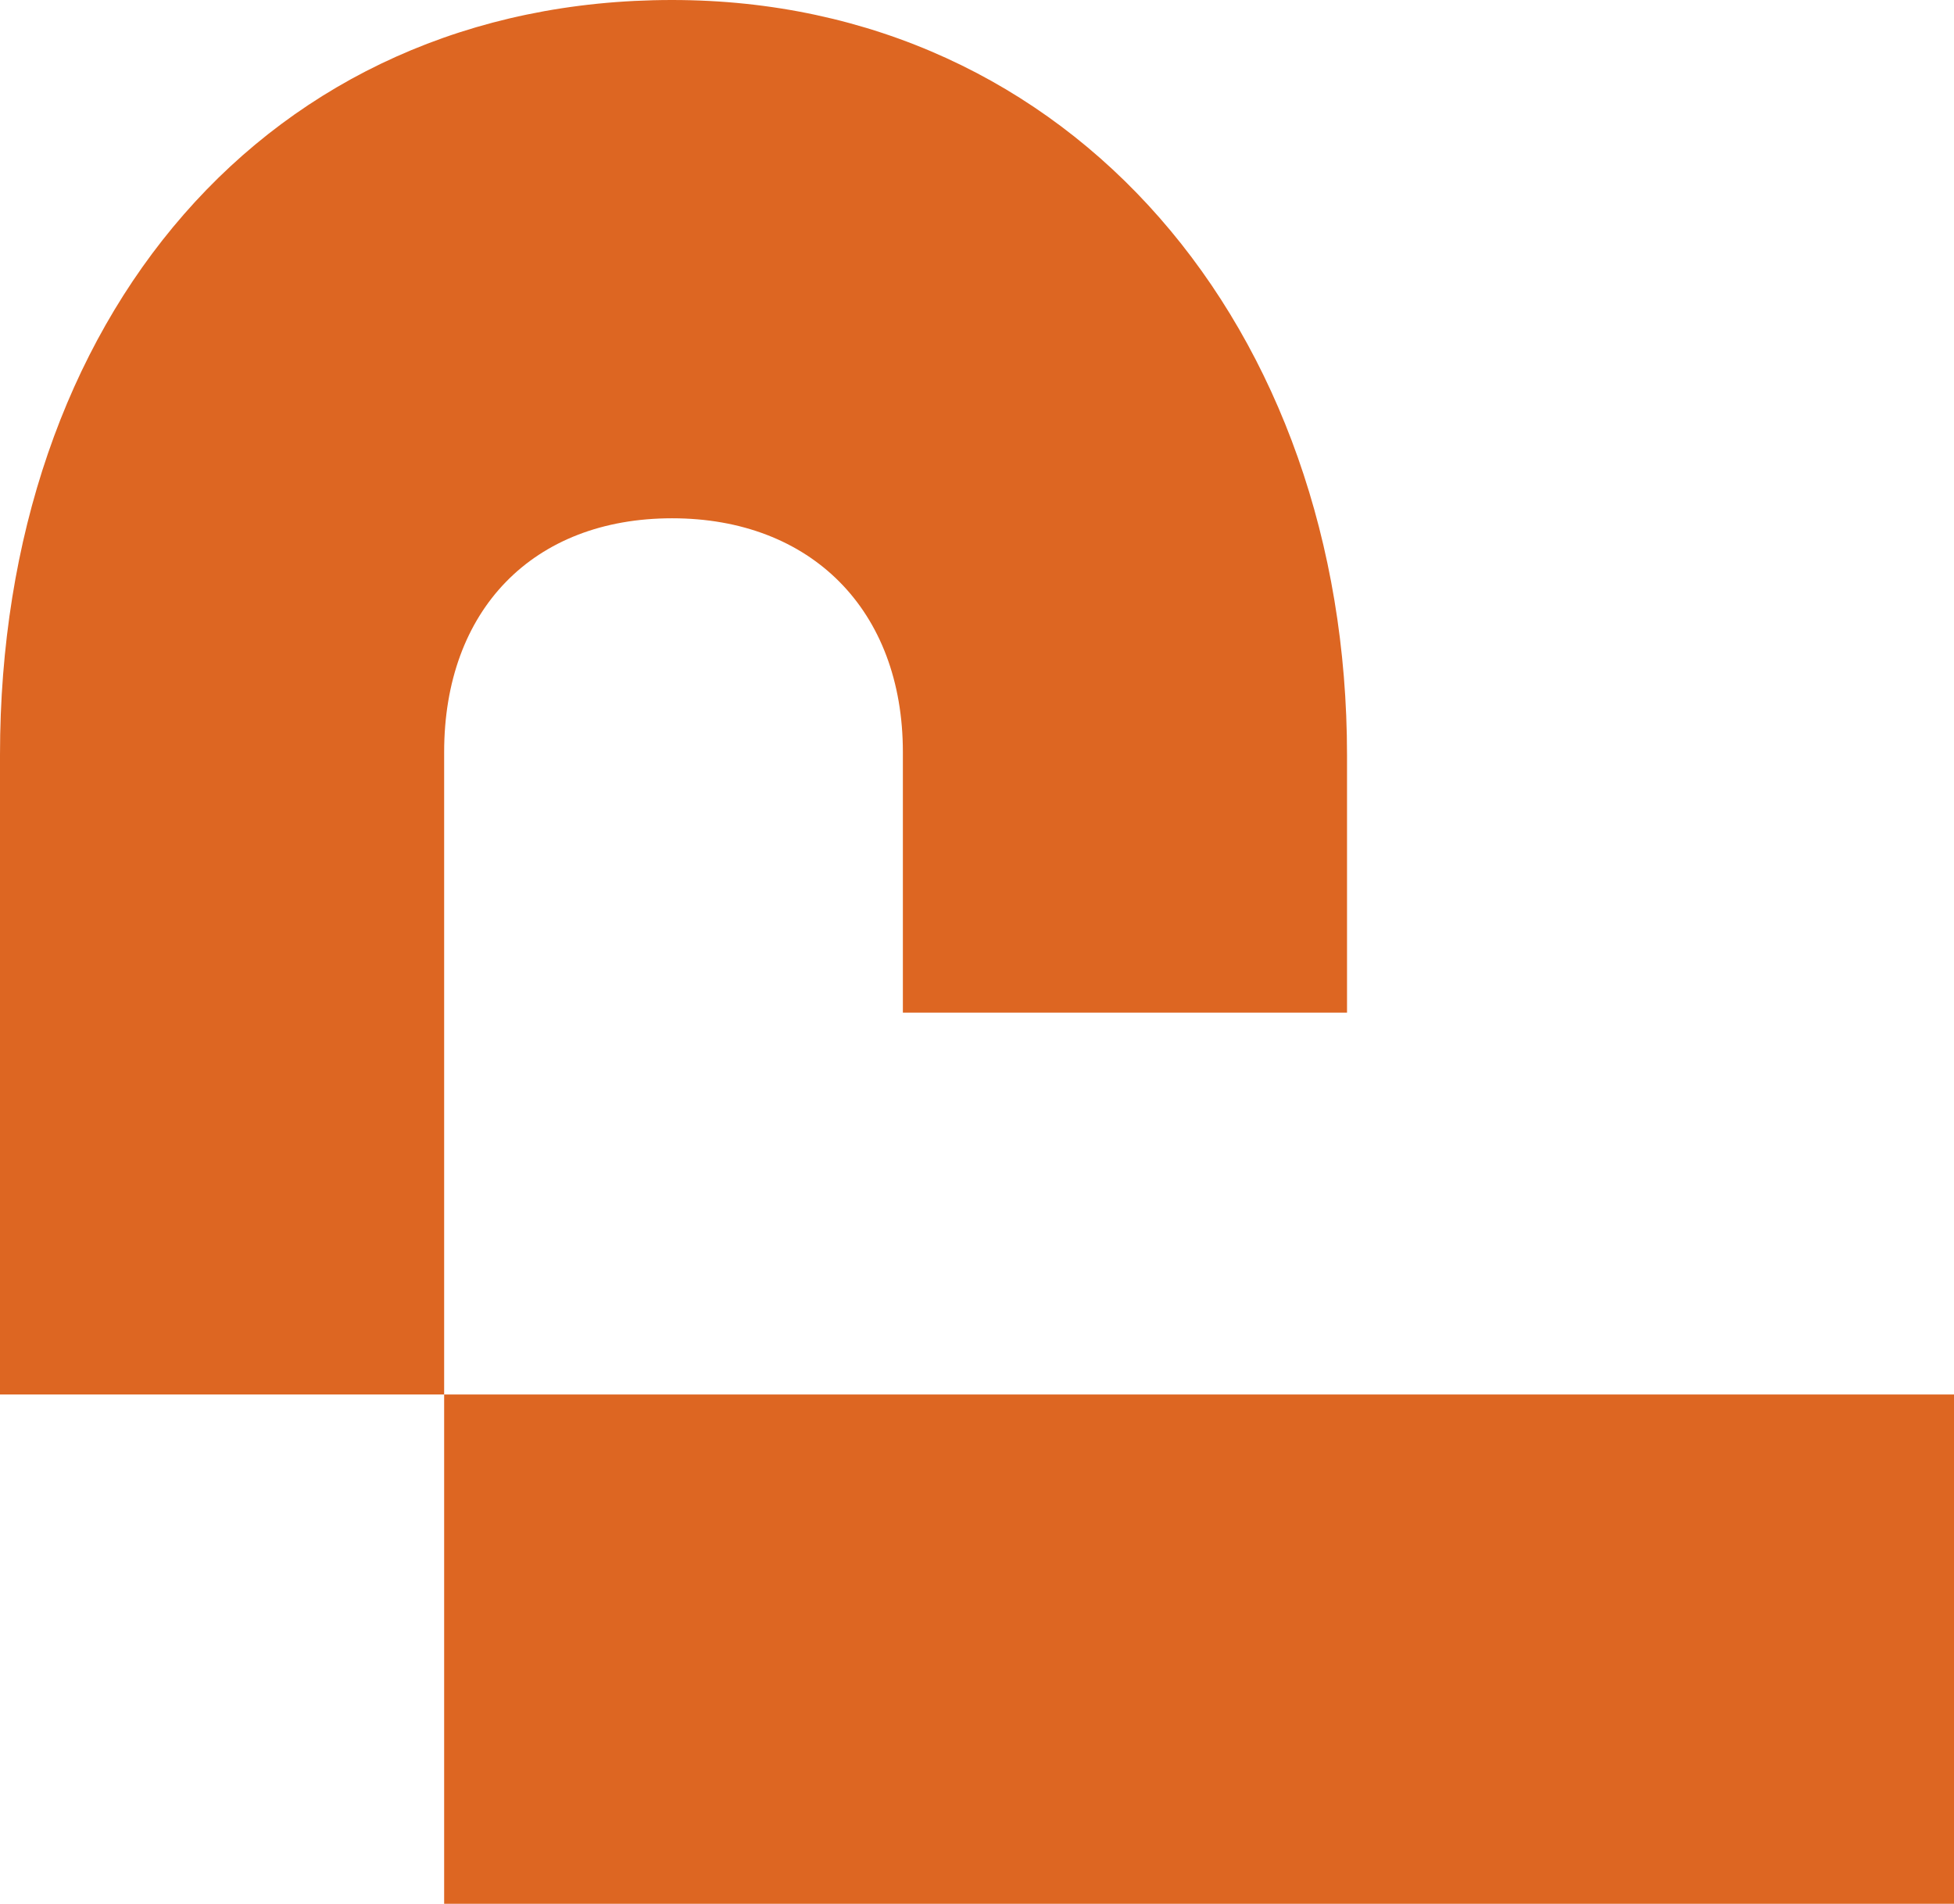
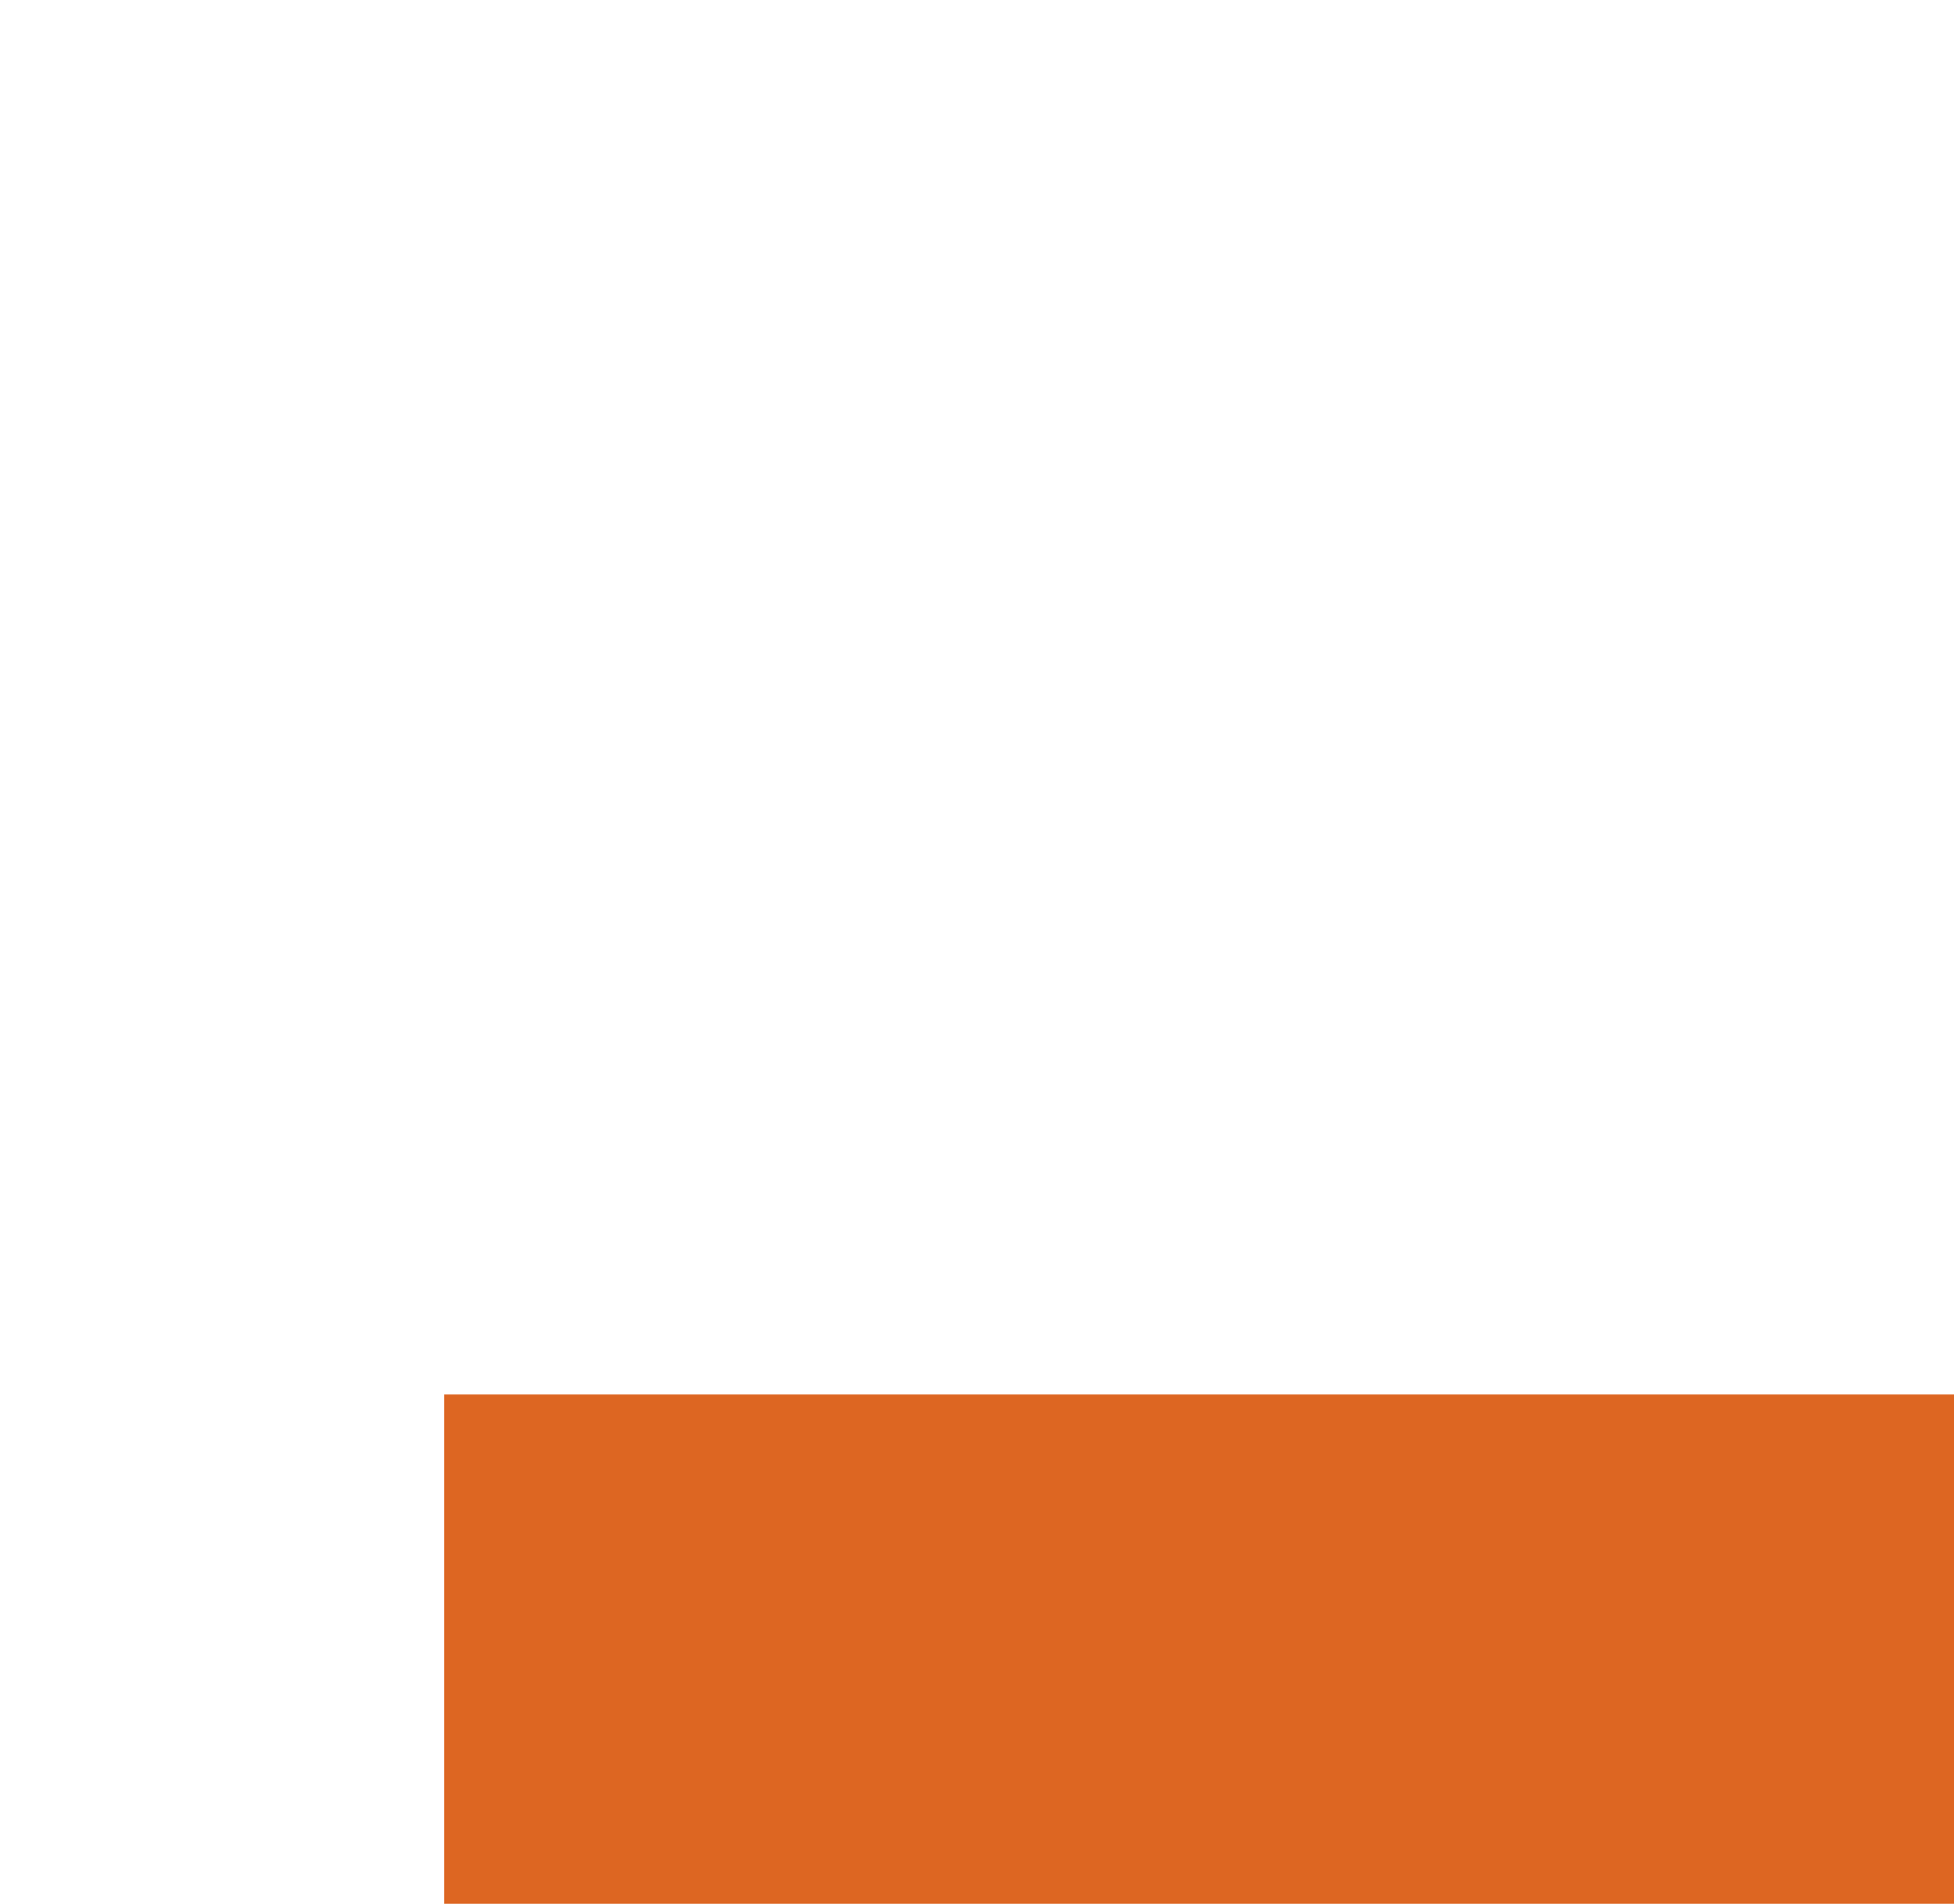
<svg xmlns="http://www.w3.org/2000/svg" id="Capa_2" data-name="Capa 2" viewBox="0 0 63 61.38">
  <defs>
    <style>
      .cls-1 {
        fill: #d62;
      }
    </style>
  </defs>
  <g id="Capa_1-2" data-name="Capa 1">
    <g>
      <rect class="cls-1" x="14.32" y="44.96" width="48.68" height="16.42" />
-       <path class="cls-1" d="m0,24.34v20.62s14.32,0,14.32,0v-12.31s0,0,0,0v-5.09s0-3.31,0-3.31c0-4.58,2.86-7.54,7.35-7.54,4.48,0,7.44,2.96,7.44,7.54v3.31s0,5.09,0,5.09h14.32s0-8.3,0-8.3C43.43,10.6,34.56,0,21.67,0,8.59,0,0,10.31,0,24.34Z" />
    </g>
  </g>
</svg>